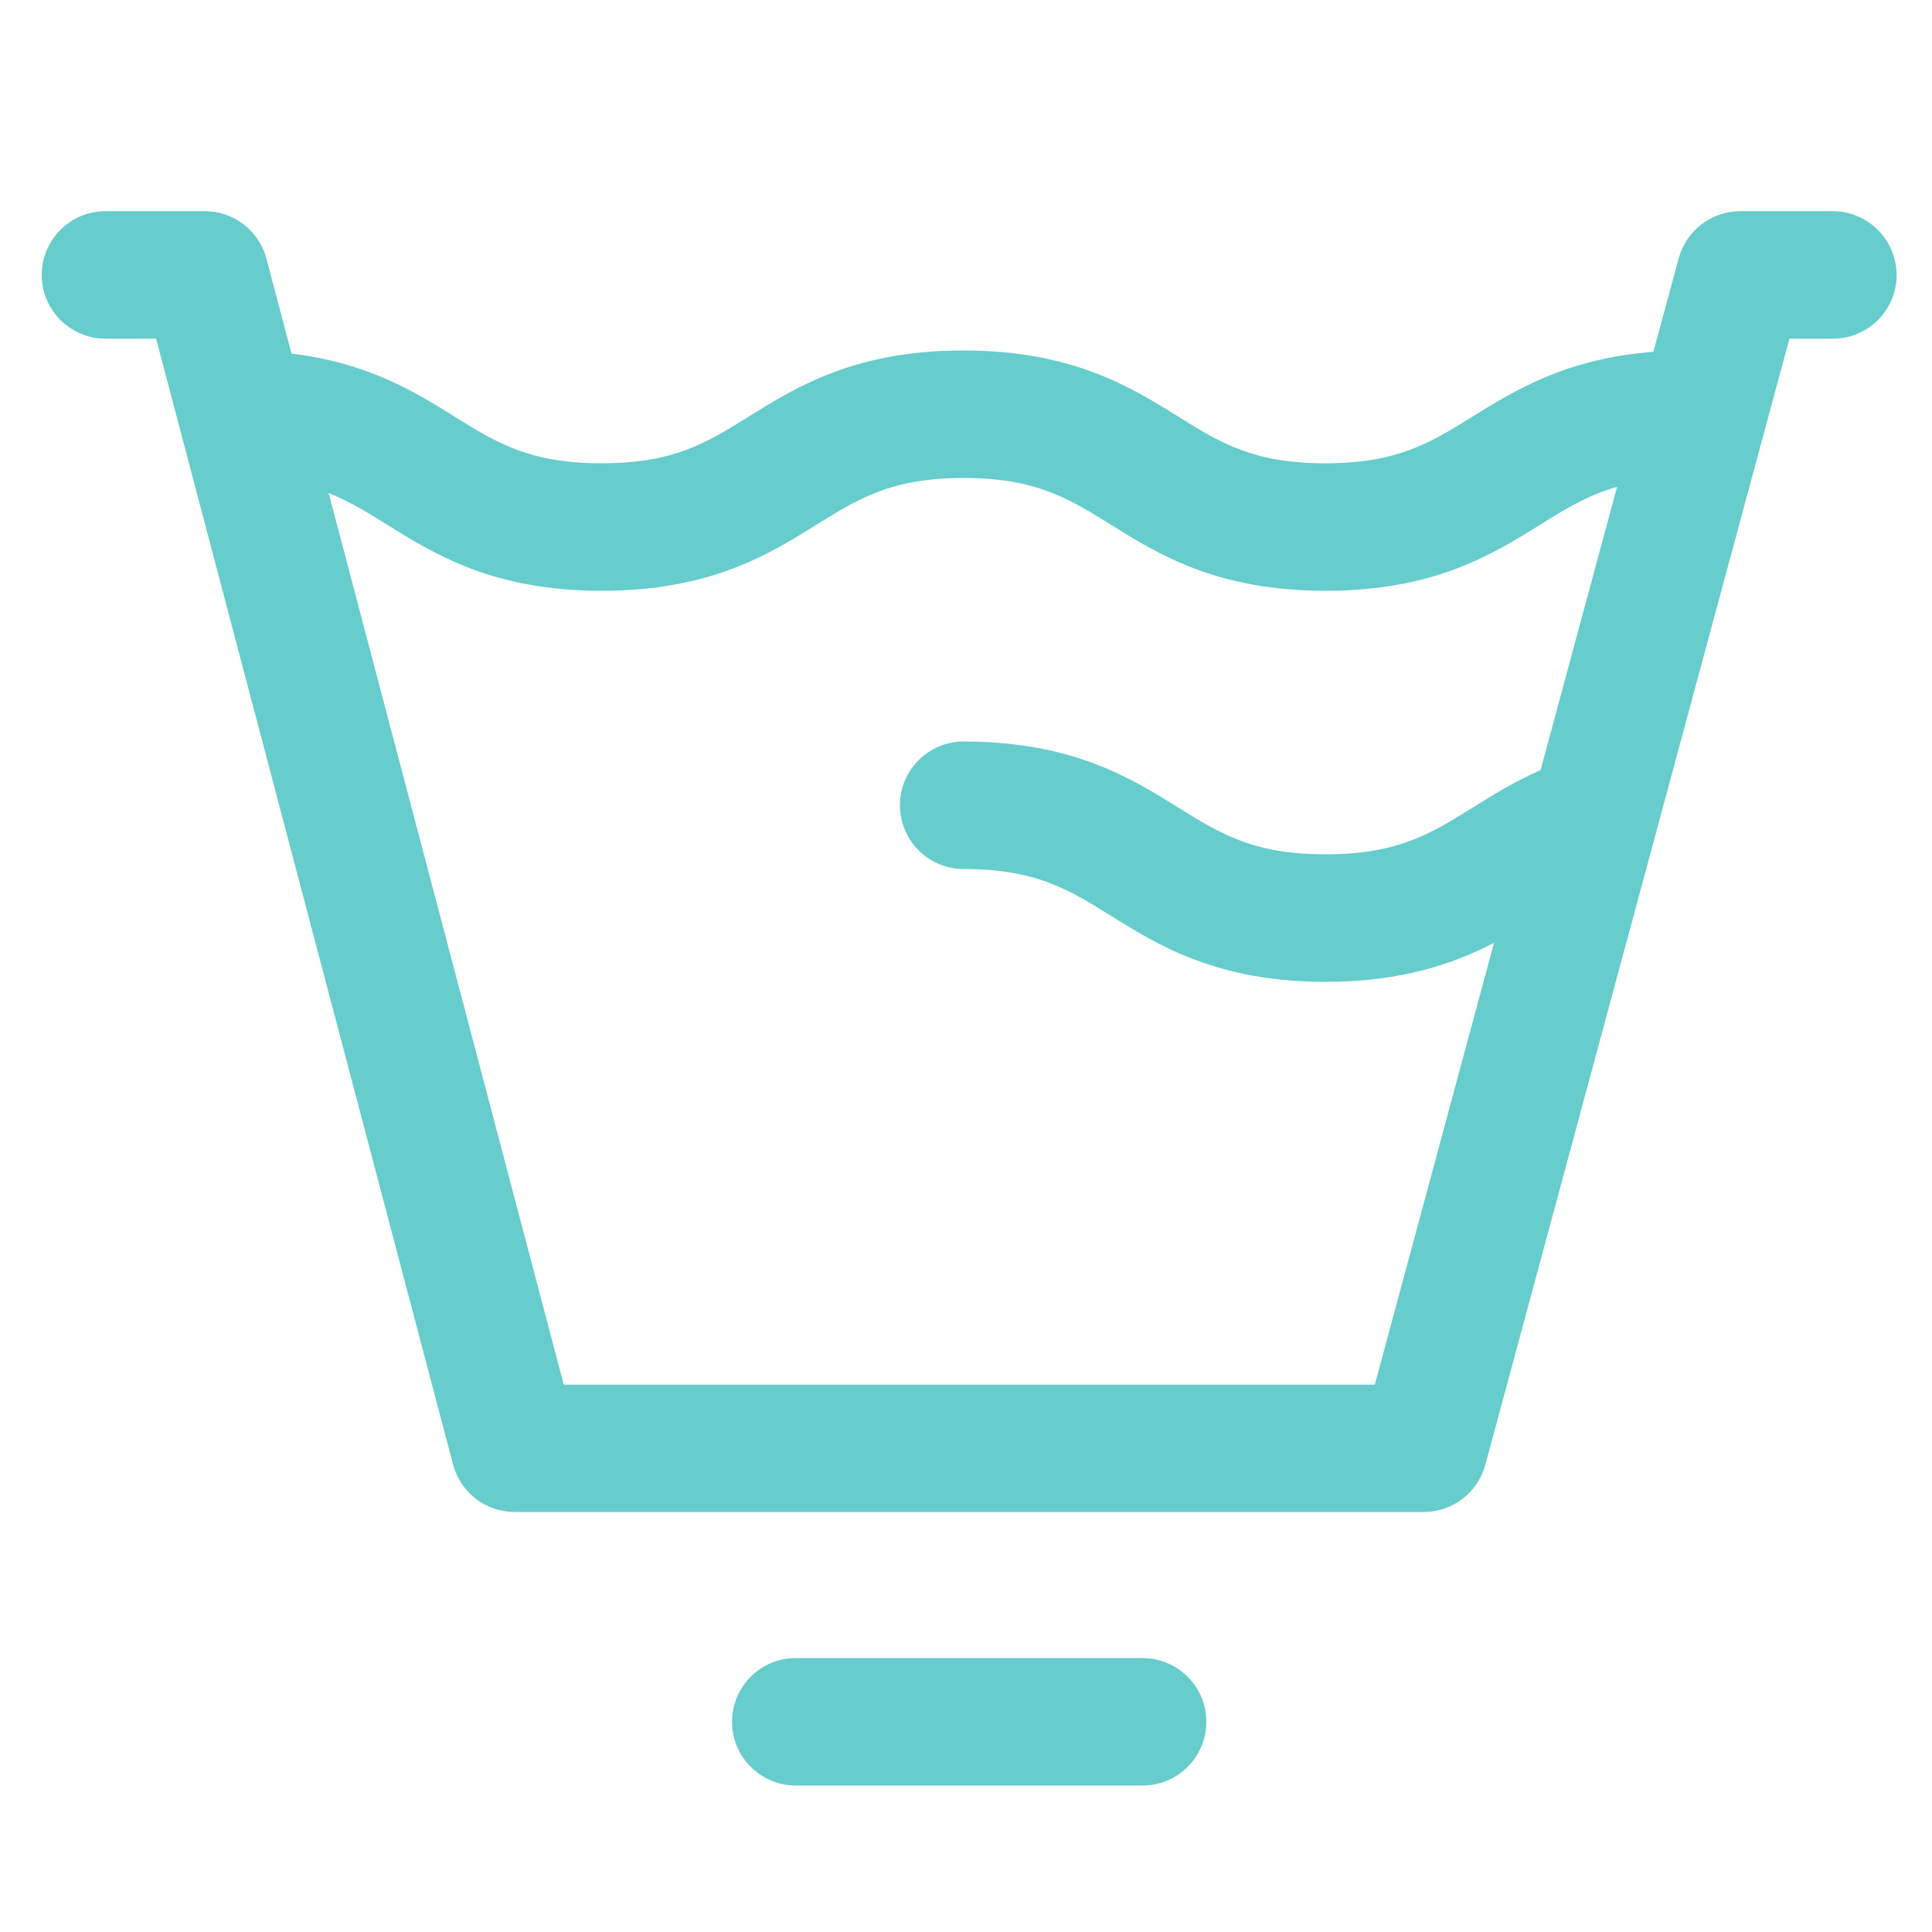
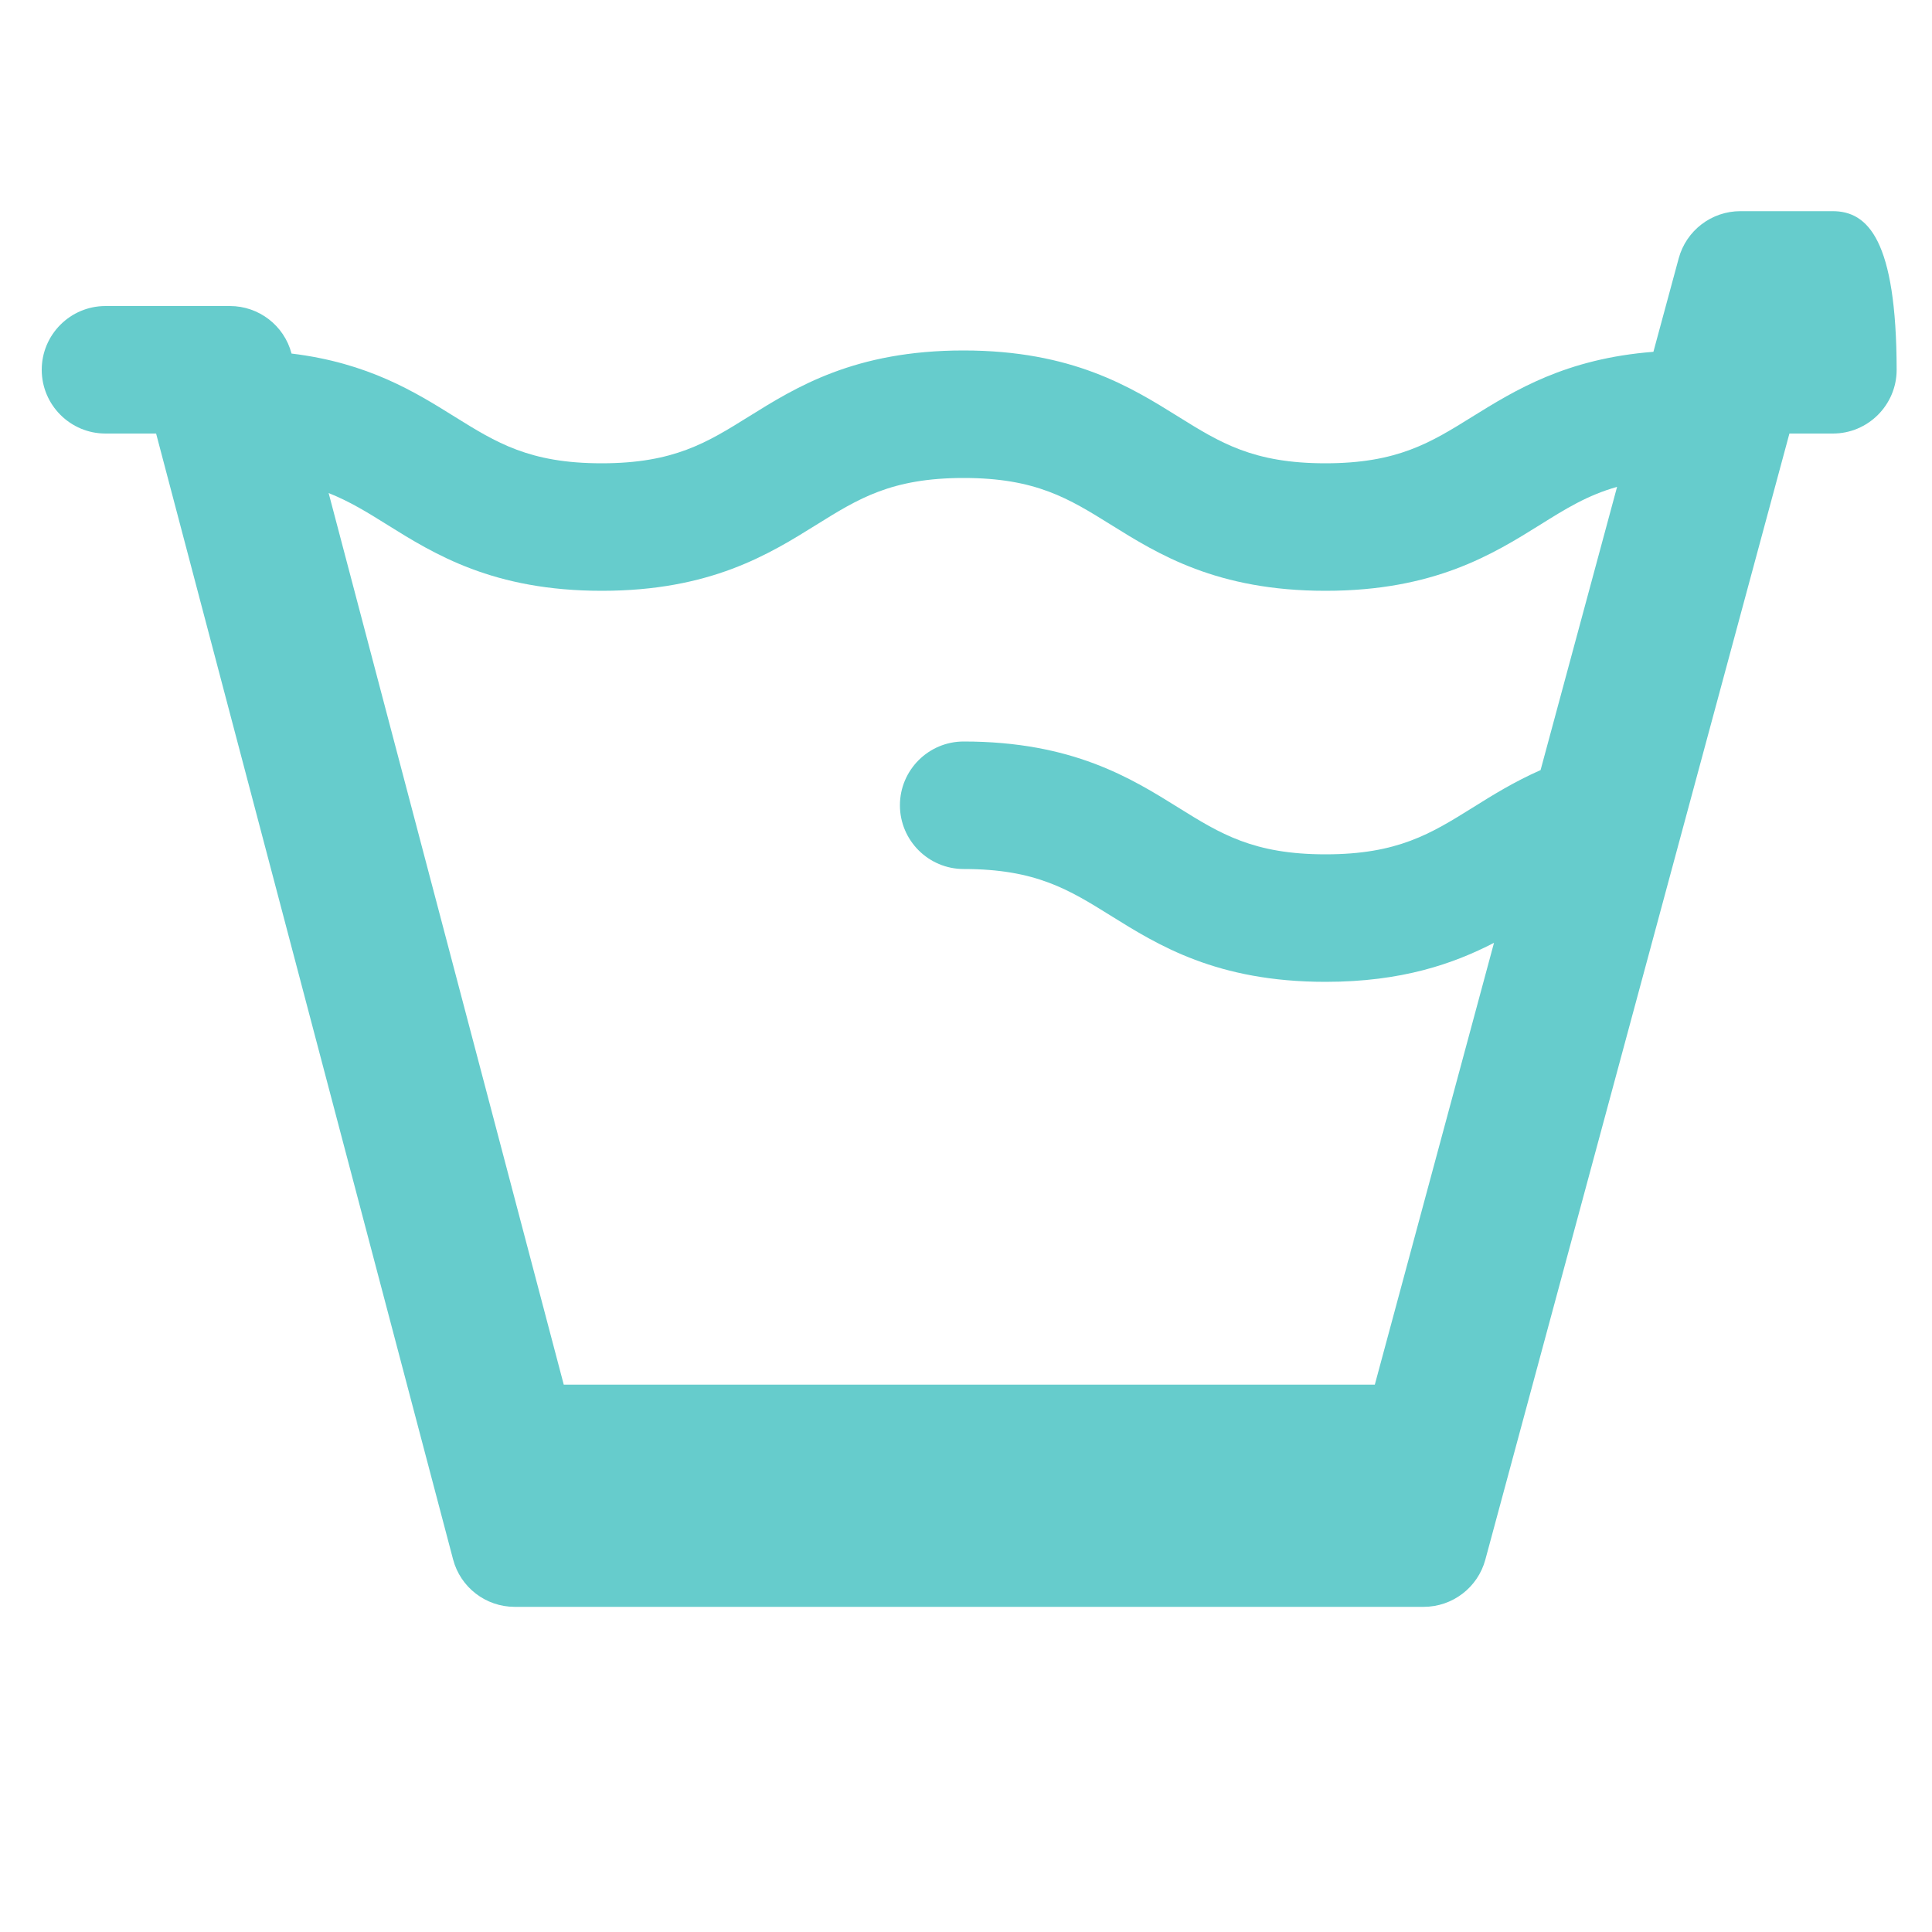
<svg xmlns="http://www.w3.org/2000/svg" version="1.1" id="Livello_1" x="0px" y="0px" viewBox="0 0 1000 1000" enable-background="new 0 0 1000 1000" xml:space="preserve">
  <g>
-     <path fill="#66CCCC" style="xfill:#000000" d="M948.6,109.3h-47.8c-14.9,0-28,10-31.9,24.4l-13.1,48.4c-45.3,3.5-71.8,20-93.6,33.5c-21.7,13.5-38.8,24.2-76.2,24.2   c-37.4,0-54.5-10.7-76.2-24.2c-24.4-15.2-54.8-34.2-111.1-34.2c-56.3,0-86.7,19-111.1,34.2c-21.7,13.5-38.8,24.2-76.2,24.2   s-54.5-10.7-76.2-24.2c-20.2-12.6-44.6-27.8-84.3-32.6l-13-49.1c-3.8-14.5-16.9-24.6-31.9-24.6H54.6c-18.2,0-33,14.8-33,33   c0,18.2,14.8,33,33,33h26.2l153.7,582.7c3.8,14.5,16.9,24.6,31.9,24.6h470.5c14.9,0,28-10,31.9-24.4l157.4-582.9h22.5   c18.2,0,33-14.8,33-33C981.6,124.1,966.8,109.3,948.6,109.3L948.6,109.3z M711.6,716.7H291.8L170.1,255.2   c10.8,4.3,20.1,10,30.3,16.4c24.4,15.2,54.8,34.2,111.1,34.2c56.3,0,86.7-19,111.1-34.2c21.7-13.5,38.8-24.2,76.2-24.2   c37.4,0,54.5,10.7,76.2,24.2c24.4,15.2,54.8,34.2,111.1,34.2c56.3,0,86.7-19,111.1-34.2c13.1-8.2,24.5-15.3,39.8-19.6l-39.6,146.6   c-13.6,6-24.9,13-35.1,19.4c-21.7,13.5-38.8,24.2-76.2,24.2c-37.4,0-54.5-10.7-76.2-24.2c-24.4-15.2-54.8-34.2-111.1-34.2   c-18.2,0-33,14.8-33,33c0,18.2,14.8,33,33,33c37.4,0,54.5,10.7,76.2,24.2c24.4,15.2,54.8,34.2,111.1,34.2   c39.5,0,66.3-9.4,87.2-20.2L711.6,716.7z" />
-     <path fill="#66CCCC" style="xfill:#000000" d="M591.3,858.2H411.9c-18.2,0-33,14.8-33,33s14.8,33,33,33h179.5c18.2,0,33-14.8,33-33S609.6,858.2,591.3,858.2L591.3,858.2z   " />
+     <path fill="#66CCCC" style="xfill:#000000" d="M948.6,109.3h-47.8c-14.9,0-28,10-31.9,24.4l-13.1,48.4c-45.3,3.5-71.8,20-93.6,33.5c-21.7,13.5-38.8,24.2-76.2,24.2   c-37.4,0-54.5-10.7-76.2-24.2c-24.4-15.2-54.8-34.2-111.1-34.2c-56.3,0-86.7,19-111.1,34.2c-21.7,13.5-38.8,24.2-76.2,24.2   s-54.5-10.7-76.2-24.2c-20.2-12.6-44.6-27.8-84.3-32.6c-3.8-14.5-16.9-24.6-31.9-24.6H54.6c-18.2,0-33,14.8-33,33   c0,18.2,14.8,33,33,33h26.2l153.7,582.7c3.8,14.5,16.9,24.6,31.9,24.6h470.5c14.9,0,28-10,31.9-24.4l157.4-582.9h22.5   c18.2,0,33-14.8,33-33C981.6,124.1,966.8,109.3,948.6,109.3L948.6,109.3z M711.6,716.7H291.8L170.1,255.2   c10.8,4.3,20.1,10,30.3,16.4c24.4,15.2,54.8,34.2,111.1,34.2c56.3,0,86.7-19,111.1-34.2c21.7-13.5,38.8-24.2,76.2-24.2   c37.4,0,54.5,10.7,76.2,24.2c24.4,15.2,54.8,34.2,111.1,34.2c56.3,0,86.7-19,111.1-34.2c13.1-8.2,24.5-15.3,39.8-19.6l-39.6,146.6   c-13.6,6-24.9,13-35.1,19.4c-21.7,13.5-38.8,24.2-76.2,24.2c-37.4,0-54.5-10.7-76.2-24.2c-24.4-15.2-54.8-34.2-111.1-34.2   c-18.2,0-33,14.8-33,33c0,18.2,14.8,33,33,33c37.4,0,54.5,10.7,76.2,24.2c24.4,15.2,54.8,34.2,111.1,34.2   c39.5,0,66.3-9.4,87.2-20.2L711.6,716.7z" />
  </g>
</svg>